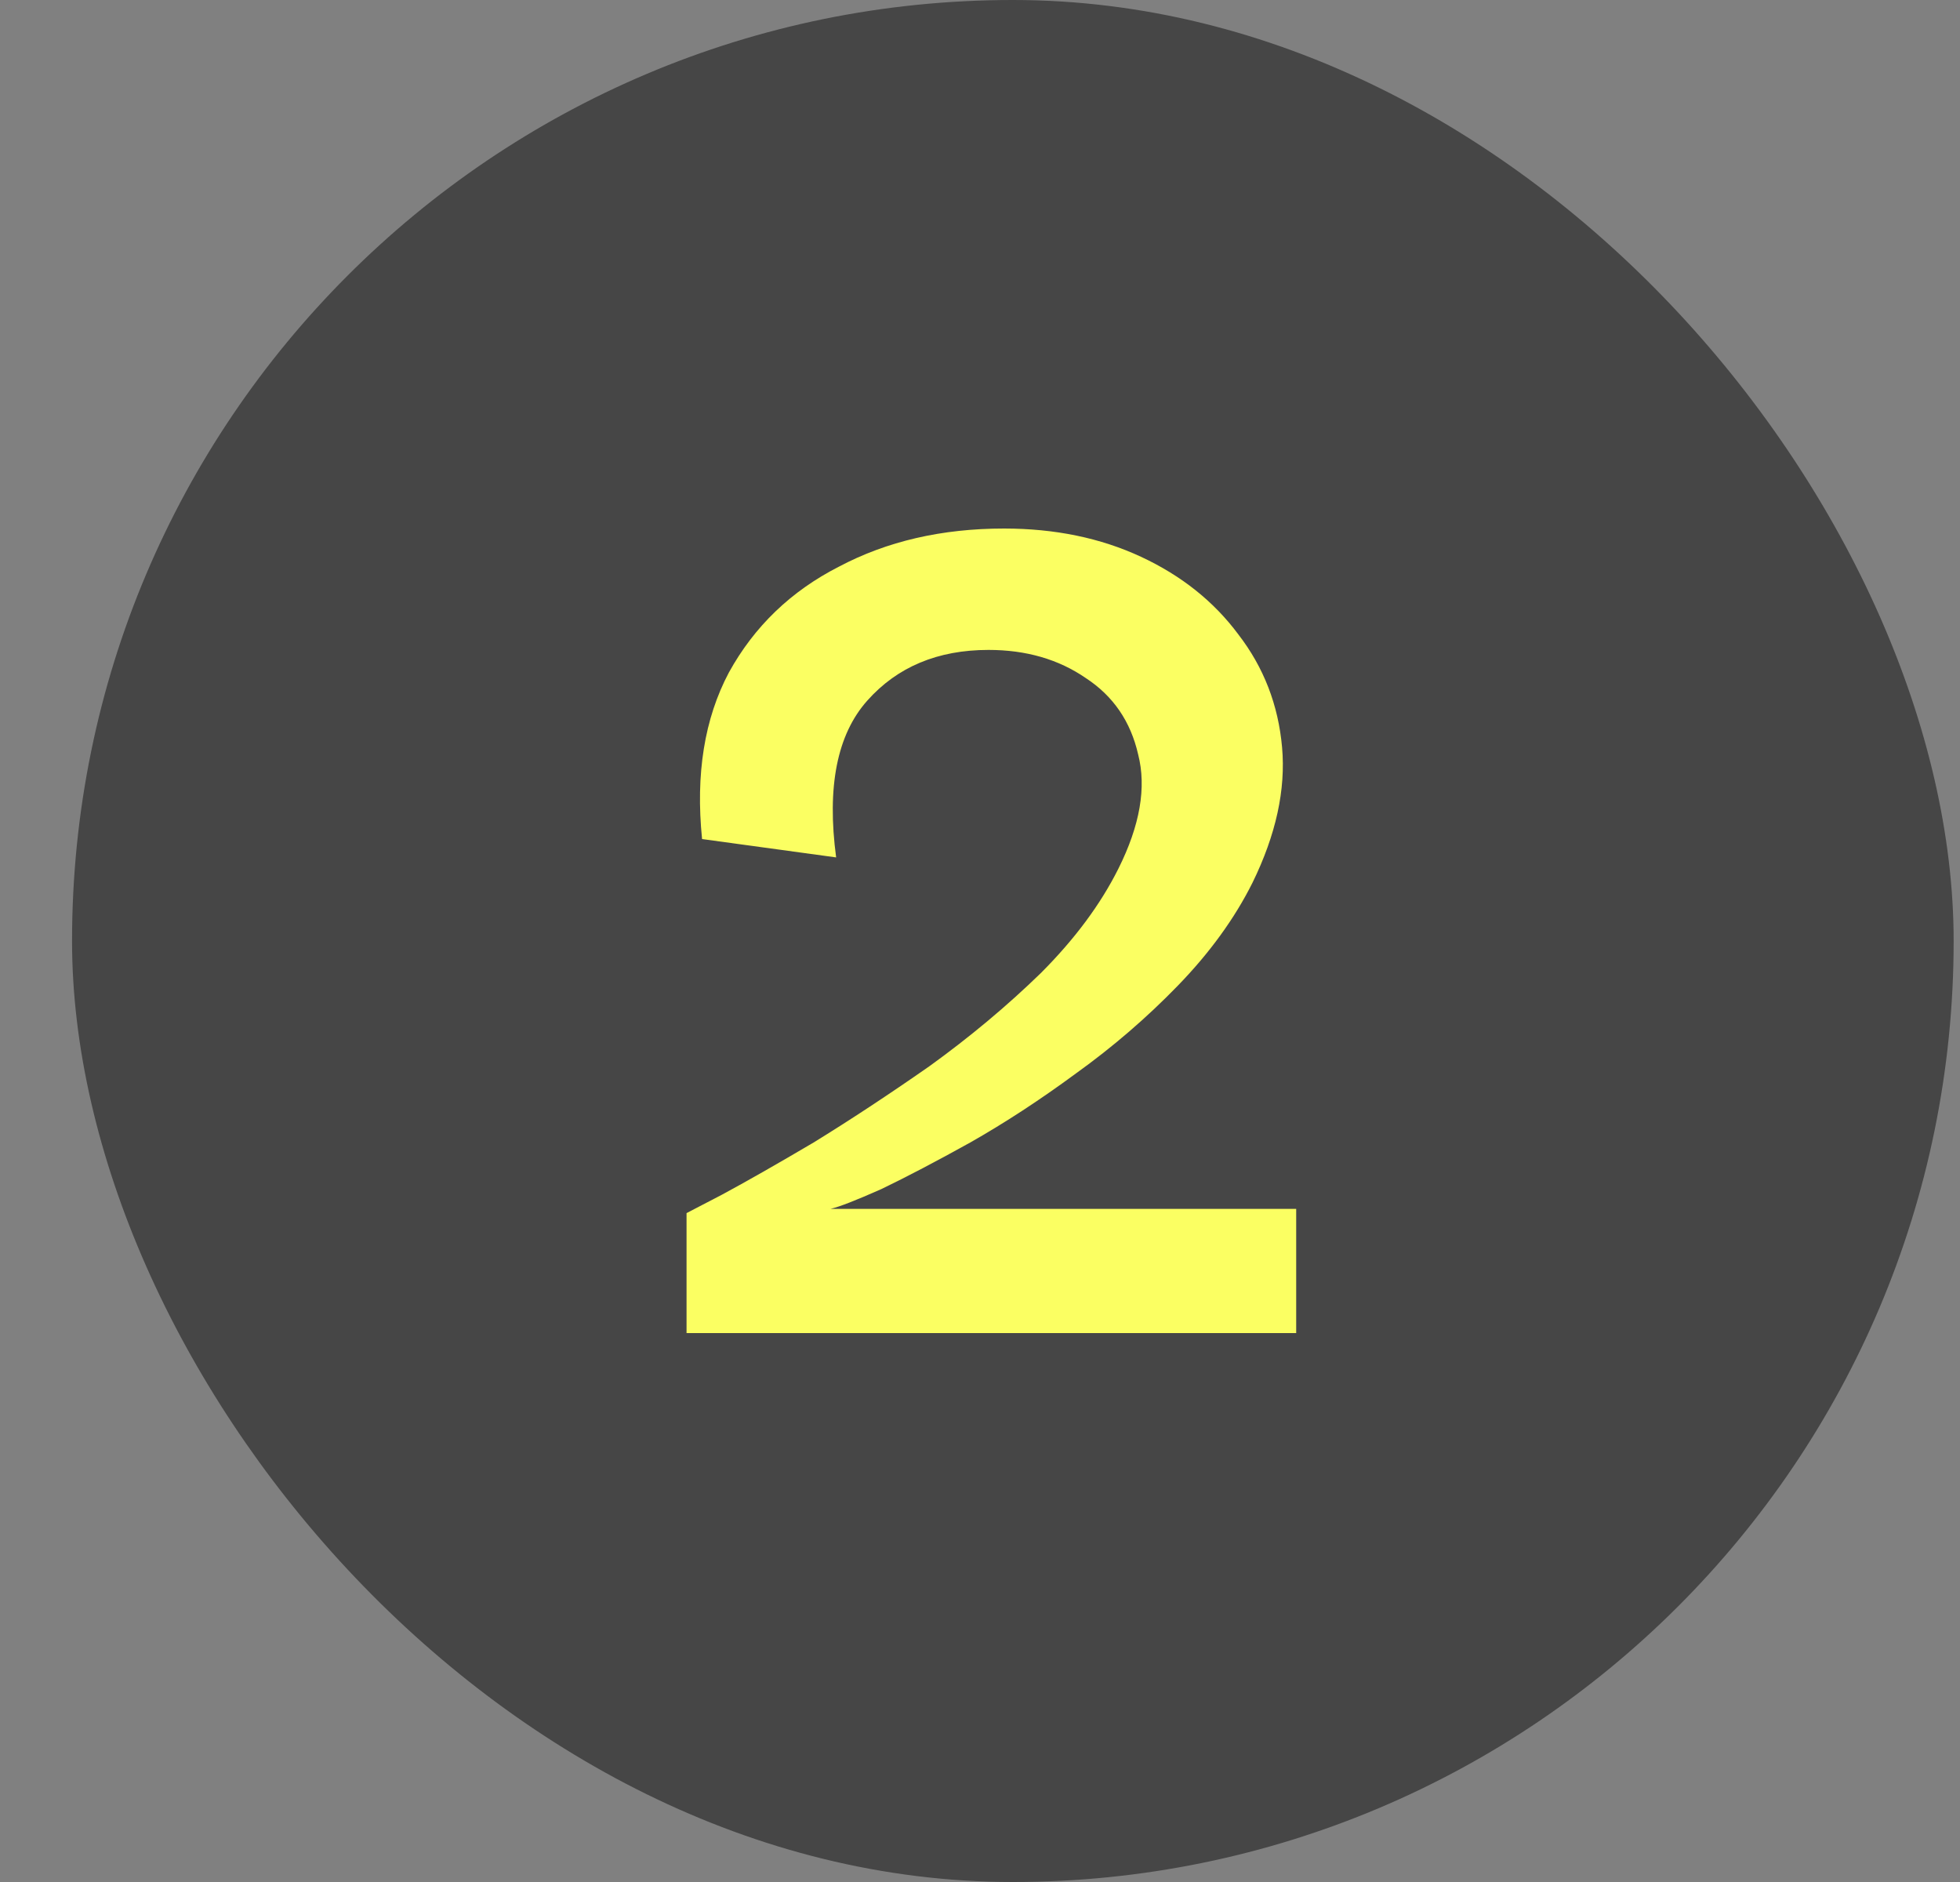
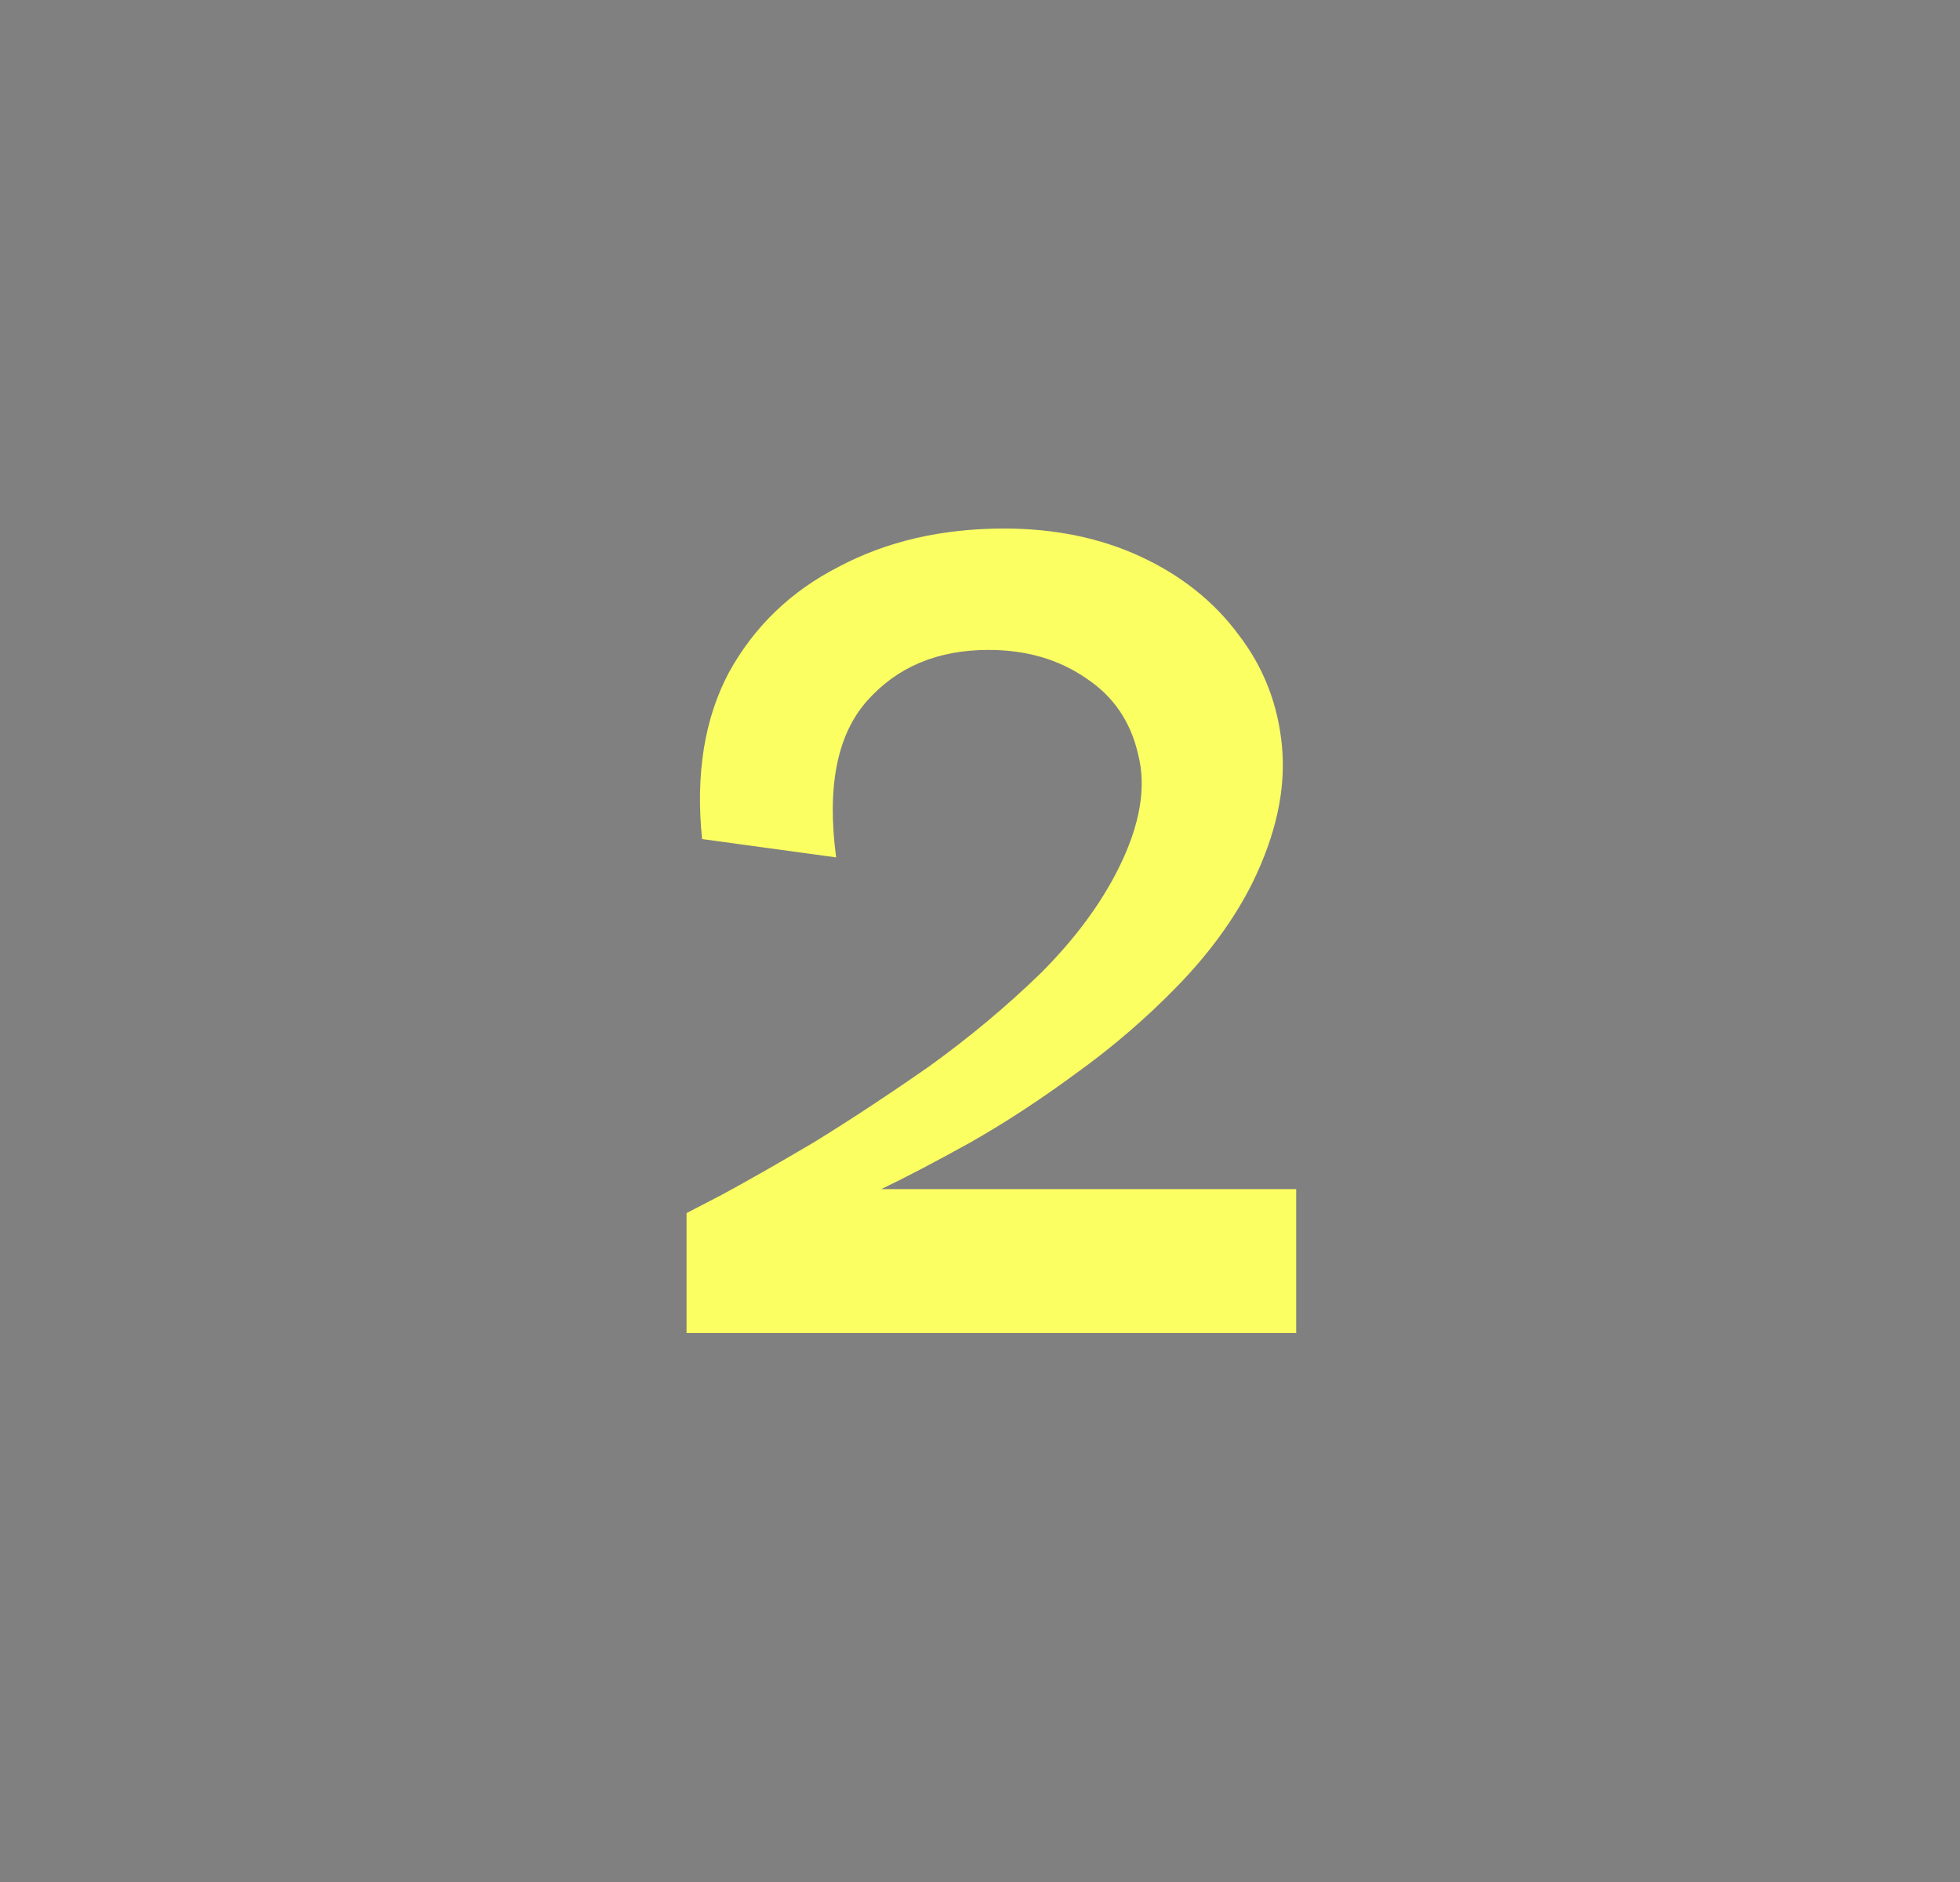
<svg xmlns="http://www.w3.org/2000/svg" width="25" height="24" viewBox="0 0 25 24" fill="none">
  <rect x="0" y="0" width="25" height="24" fill="#808080" stroke="none" />
-   <rect x="0.919" width="24" height="24" rx="12" fill="#424242" fill-opacity="0.94" />
-   <path d="M8.757 17V15.47C8.757 15.47 8.907 15.392 9.207 15.236C9.519 15.068 9.909 14.846 10.377 14.57C10.845 14.282 11.337 13.958 11.853 13.598C12.369 13.226 12.843 12.83 13.275 12.41C13.707 11.978 14.037 11.534 14.265 11.078C14.541 10.526 14.625 10.04 14.517 9.62C14.421 9.2 14.199 8.876 13.851 8.648C13.503 8.408 13.089 8.288 12.609 8.288C11.961 8.288 11.445 8.504 11.061 8.936C10.677 9.368 10.545 10.034 10.665 10.934L8.955 10.7C8.871 9.872 8.985 9.164 9.297 8.576C9.621 7.988 10.089 7.538 10.701 7.226C11.313 6.902 12.015 6.74 12.807 6.74C13.455 6.74 14.037 6.86 14.553 7.1C15.069 7.34 15.483 7.67 15.795 8.09C16.119 8.51 16.305 8.99 16.353 9.53C16.401 10.07 16.275 10.646 15.975 11.258C15.747 11.714 15.429 12.152 15.021 12.572C14.625 12.98 14.193 13.352 13.725 13.688C13.269 14.024 12.819 14.318 12.375 14.57C11.943 14.81 11.565 15.008 11.241 15.164C10.917 15.308 10.701 15.392 10.593 15.416H16.533V17H8.757Z" fill="#FBFF62" />
+   <path d="M8.757 17V15.47C8.757 15.47 8.907 15.392 9.207 15.236C9.519 15.068 9.909 14.846 10.377 14.57C10.845 14.282 11.337 13.958 11.853 13.598C12.369 13.226 12.843 12.83 13.275 12.41C13.707 11.978 14.037 11.534 14.265 11.078C14.541 10.526 14.625 10.04 14.517 9.62C14.421 9.2 14.199 8.876 13.851 8.648C13.503 8.408 13.089 8.288 12.609 8.288C11.961 8.288 11.445 8.504 11.061 8.936C10.677 9.368 10.545 10.034 10.665 10.934L8.955 10.7C8.871 9.872 8.985 9.164 9.297 8.576C9.621 7.988 10.089 7.538 10.701 7.226C11.313 6.902 12.015 6.74 12.807 6.74C13.455 6.74 14.037 6.86 14.553 7.1C15.069 7.34 15.483 7.67 15.795 8.09C16.119 8.51 16.305 8.99 16.353 9.53C16.401 10.07 16.275 10.646 15.975 11.258C15.747 11.714 15.429 12.152 15.021 12.572C14.625 12.98 14.193 13.352 13.725 13.688C13.269 14.024 12.819 14.318 12.375 14.57C11.943 14.81 11.565 15.008 11.241 15.164H16.533V17H8.757Z" fill="#FBFF62" />
</svg>